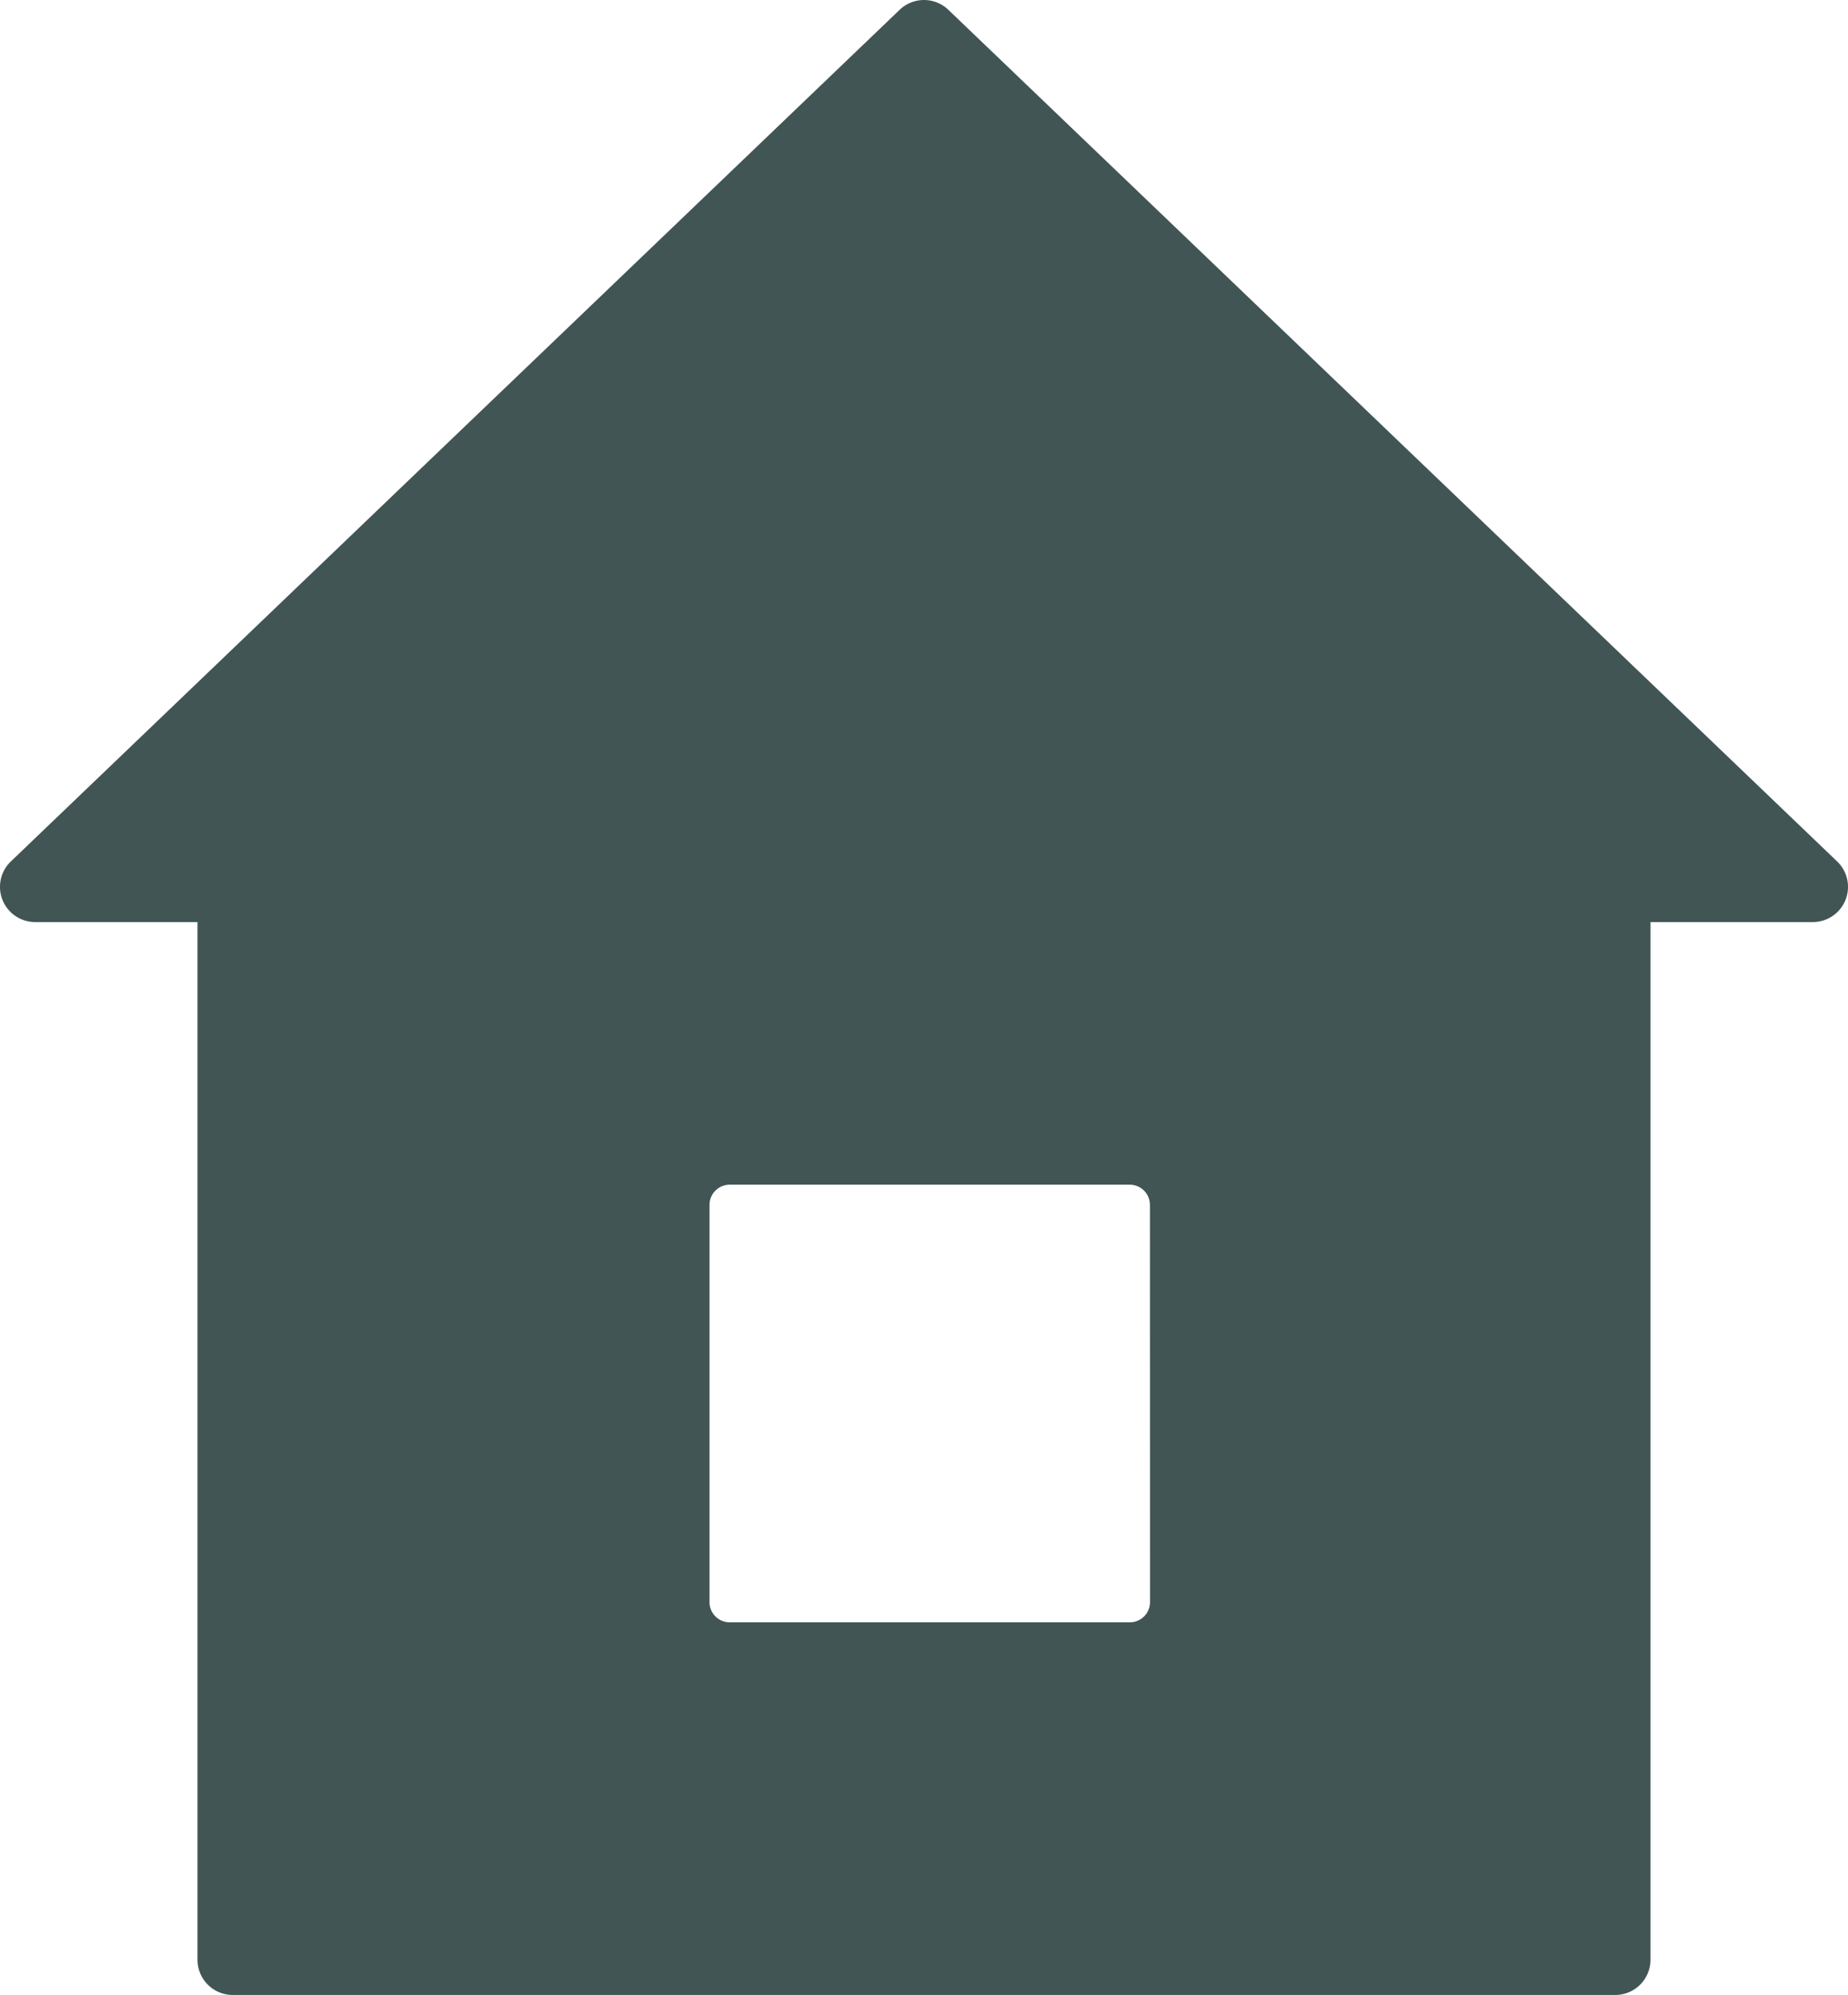
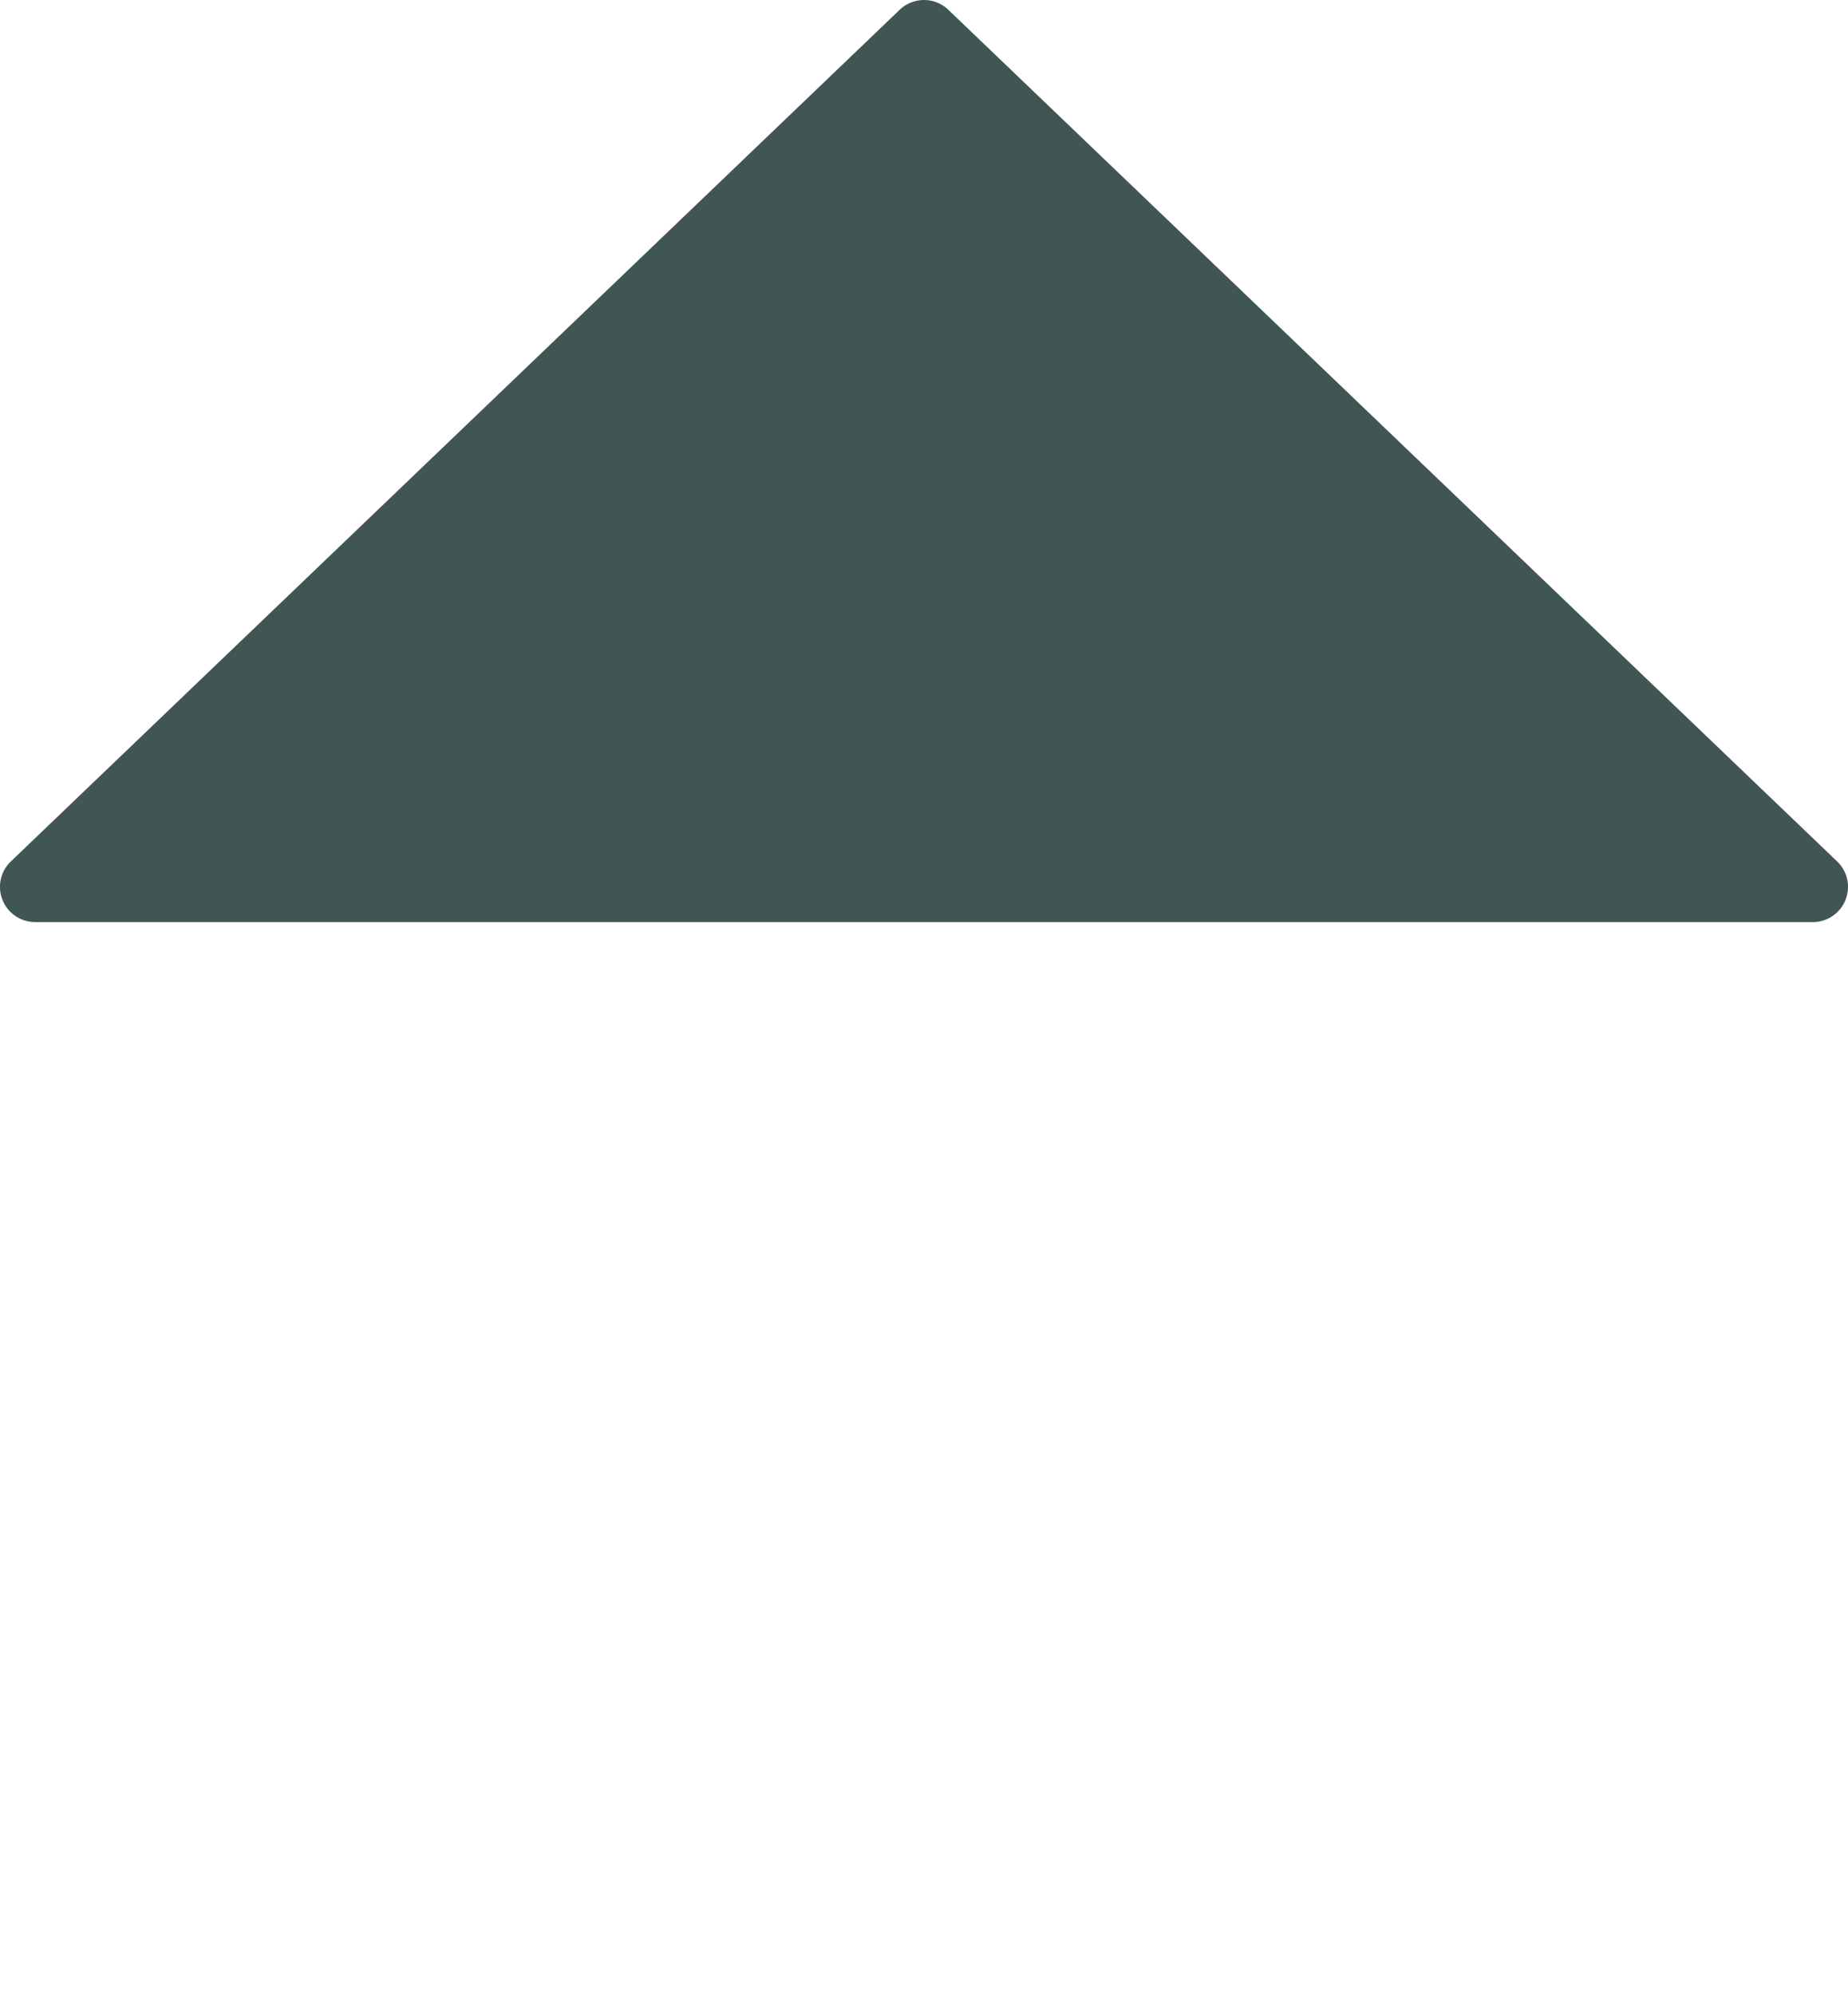
<svg xmlns="http://www.w3.org/2000/svg" width="78" height="84.176" viewBox="0 0 78 84.176">
  <g id="グループ_12042" data-name="グループ 12042" transform="translate(-396 -3421.2)">
    <path id="パス_9752" data-name="パス 9752" d="M253.542,244.548l-37.515-35.935a1.485,1.485,0,0,0-2.054,0l-37.515,35.935a1.485,1.485,0,0,0,1.027,2.558h75.03a1.485,1.485,0,0,0,1.027-2.558" transform="translate(220 3213)" fill="#415555" />
-     <path id="パス_9753" data-name="パス 9753" d="M244.178,244.42H185.821a1.485,1.485,0,0,0-1.485,1.485v44.986a1.485,1.485,0,0,0,1.485,1.485h58.357a1.485,1.485,0,0,0,1.485-1.485V245.9a1.485,1.485,0,0,0-1.485-1.485M224.54,275.8a.853.853,0,0,1-.853.853H206.8a.853.853,0,0,1-.853-.853V259.04a.853.853,0,0,1,.853-.853h16.883a.853.853,0,0,1,.853.853Z" transform="translate(220 3213)" fill="#415555" />
  </g>
</svg>